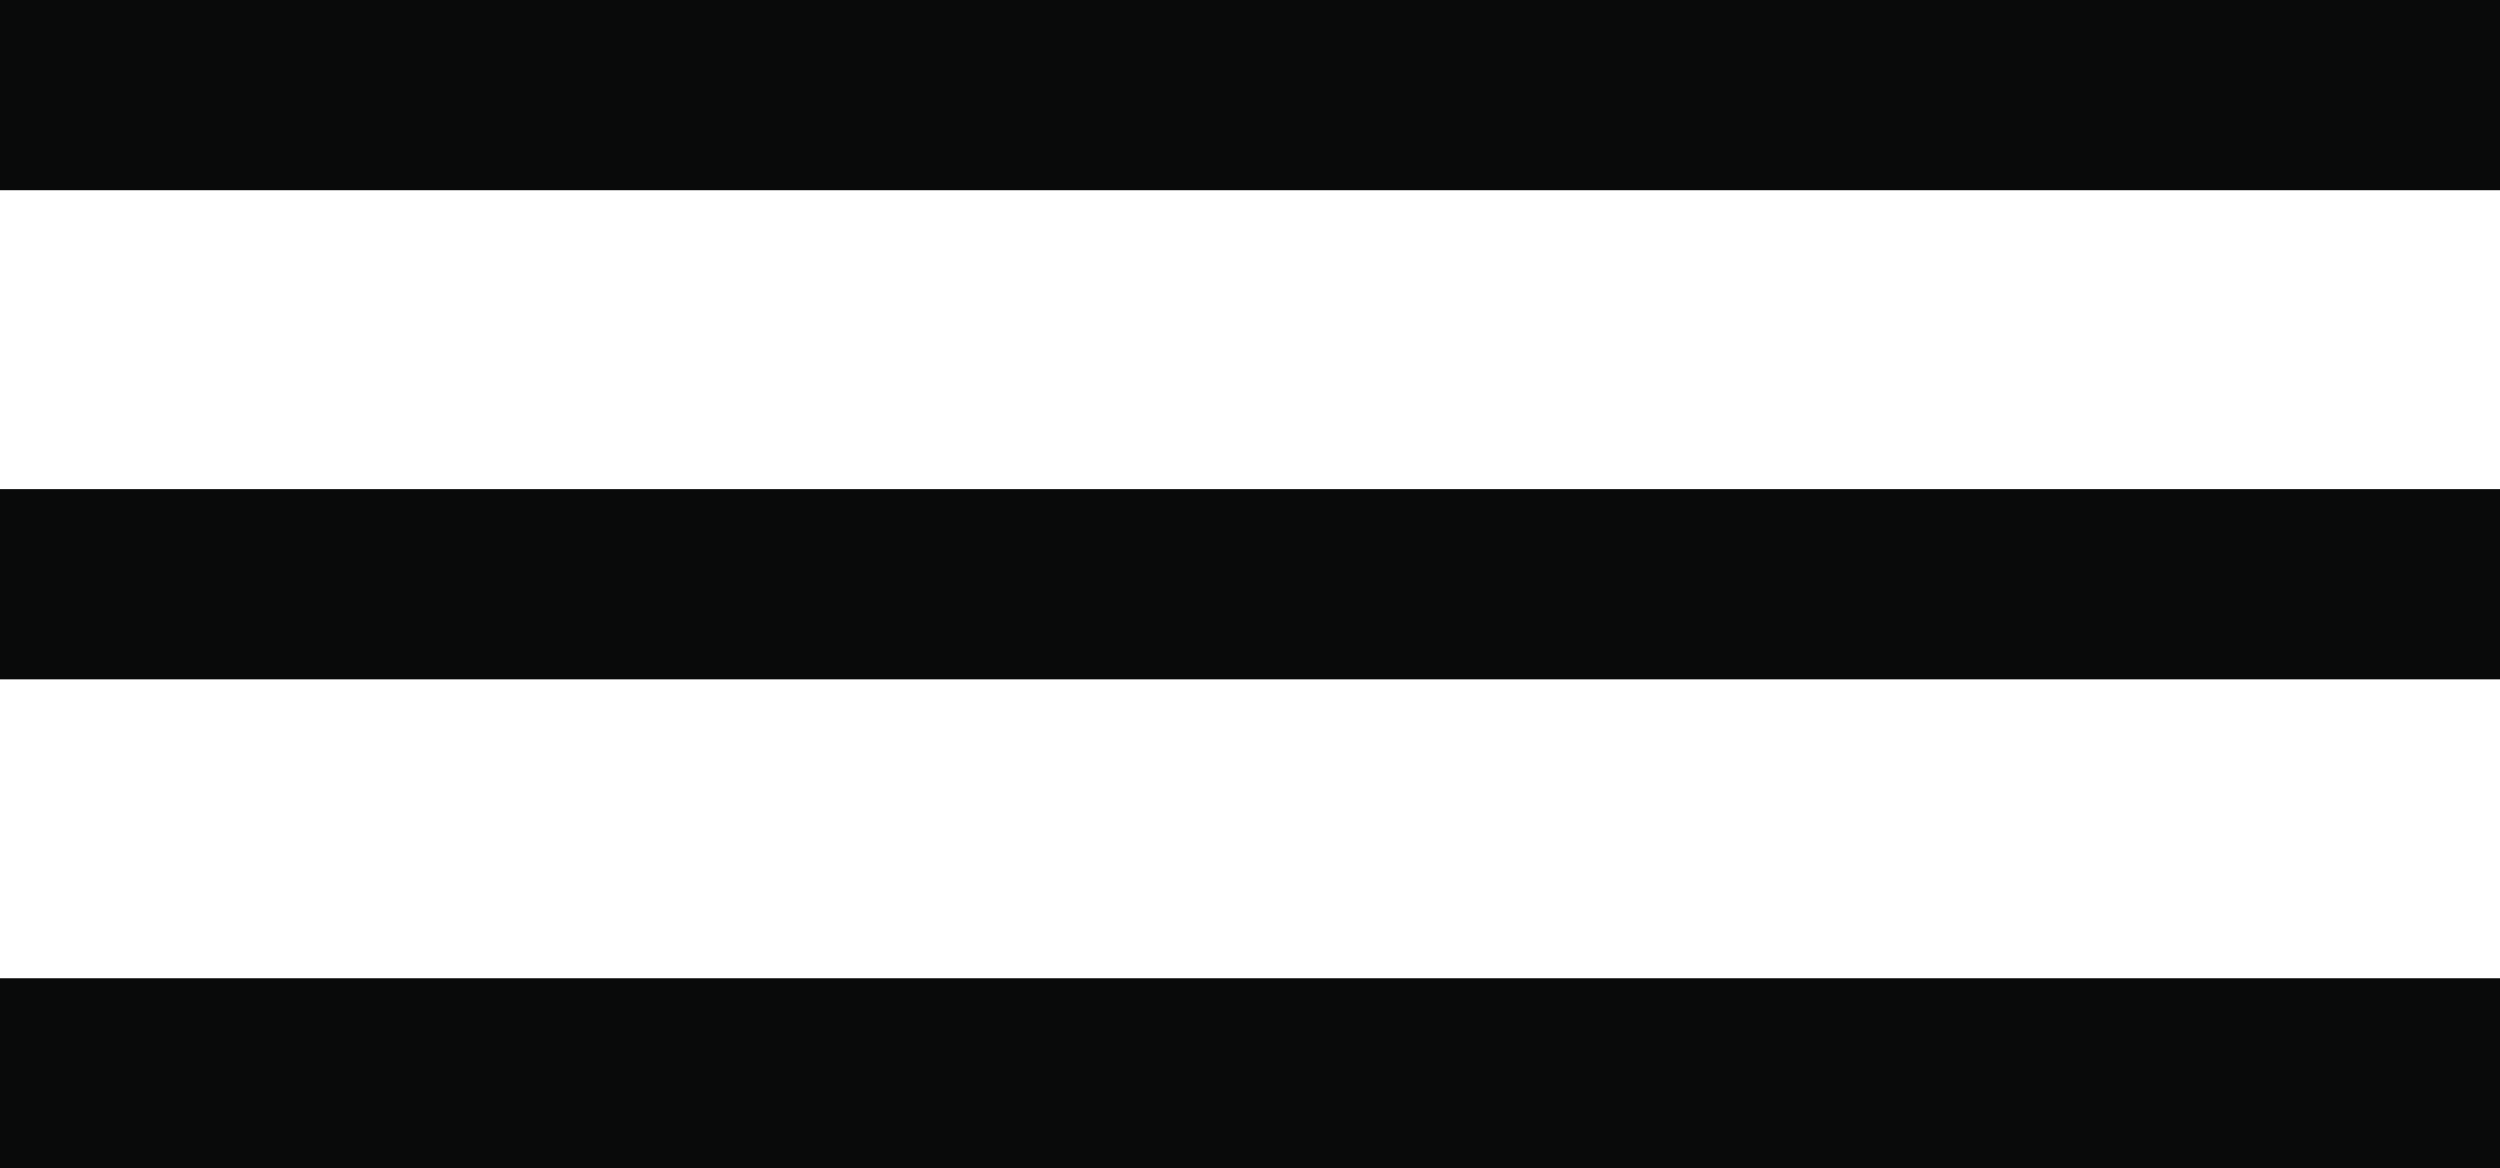
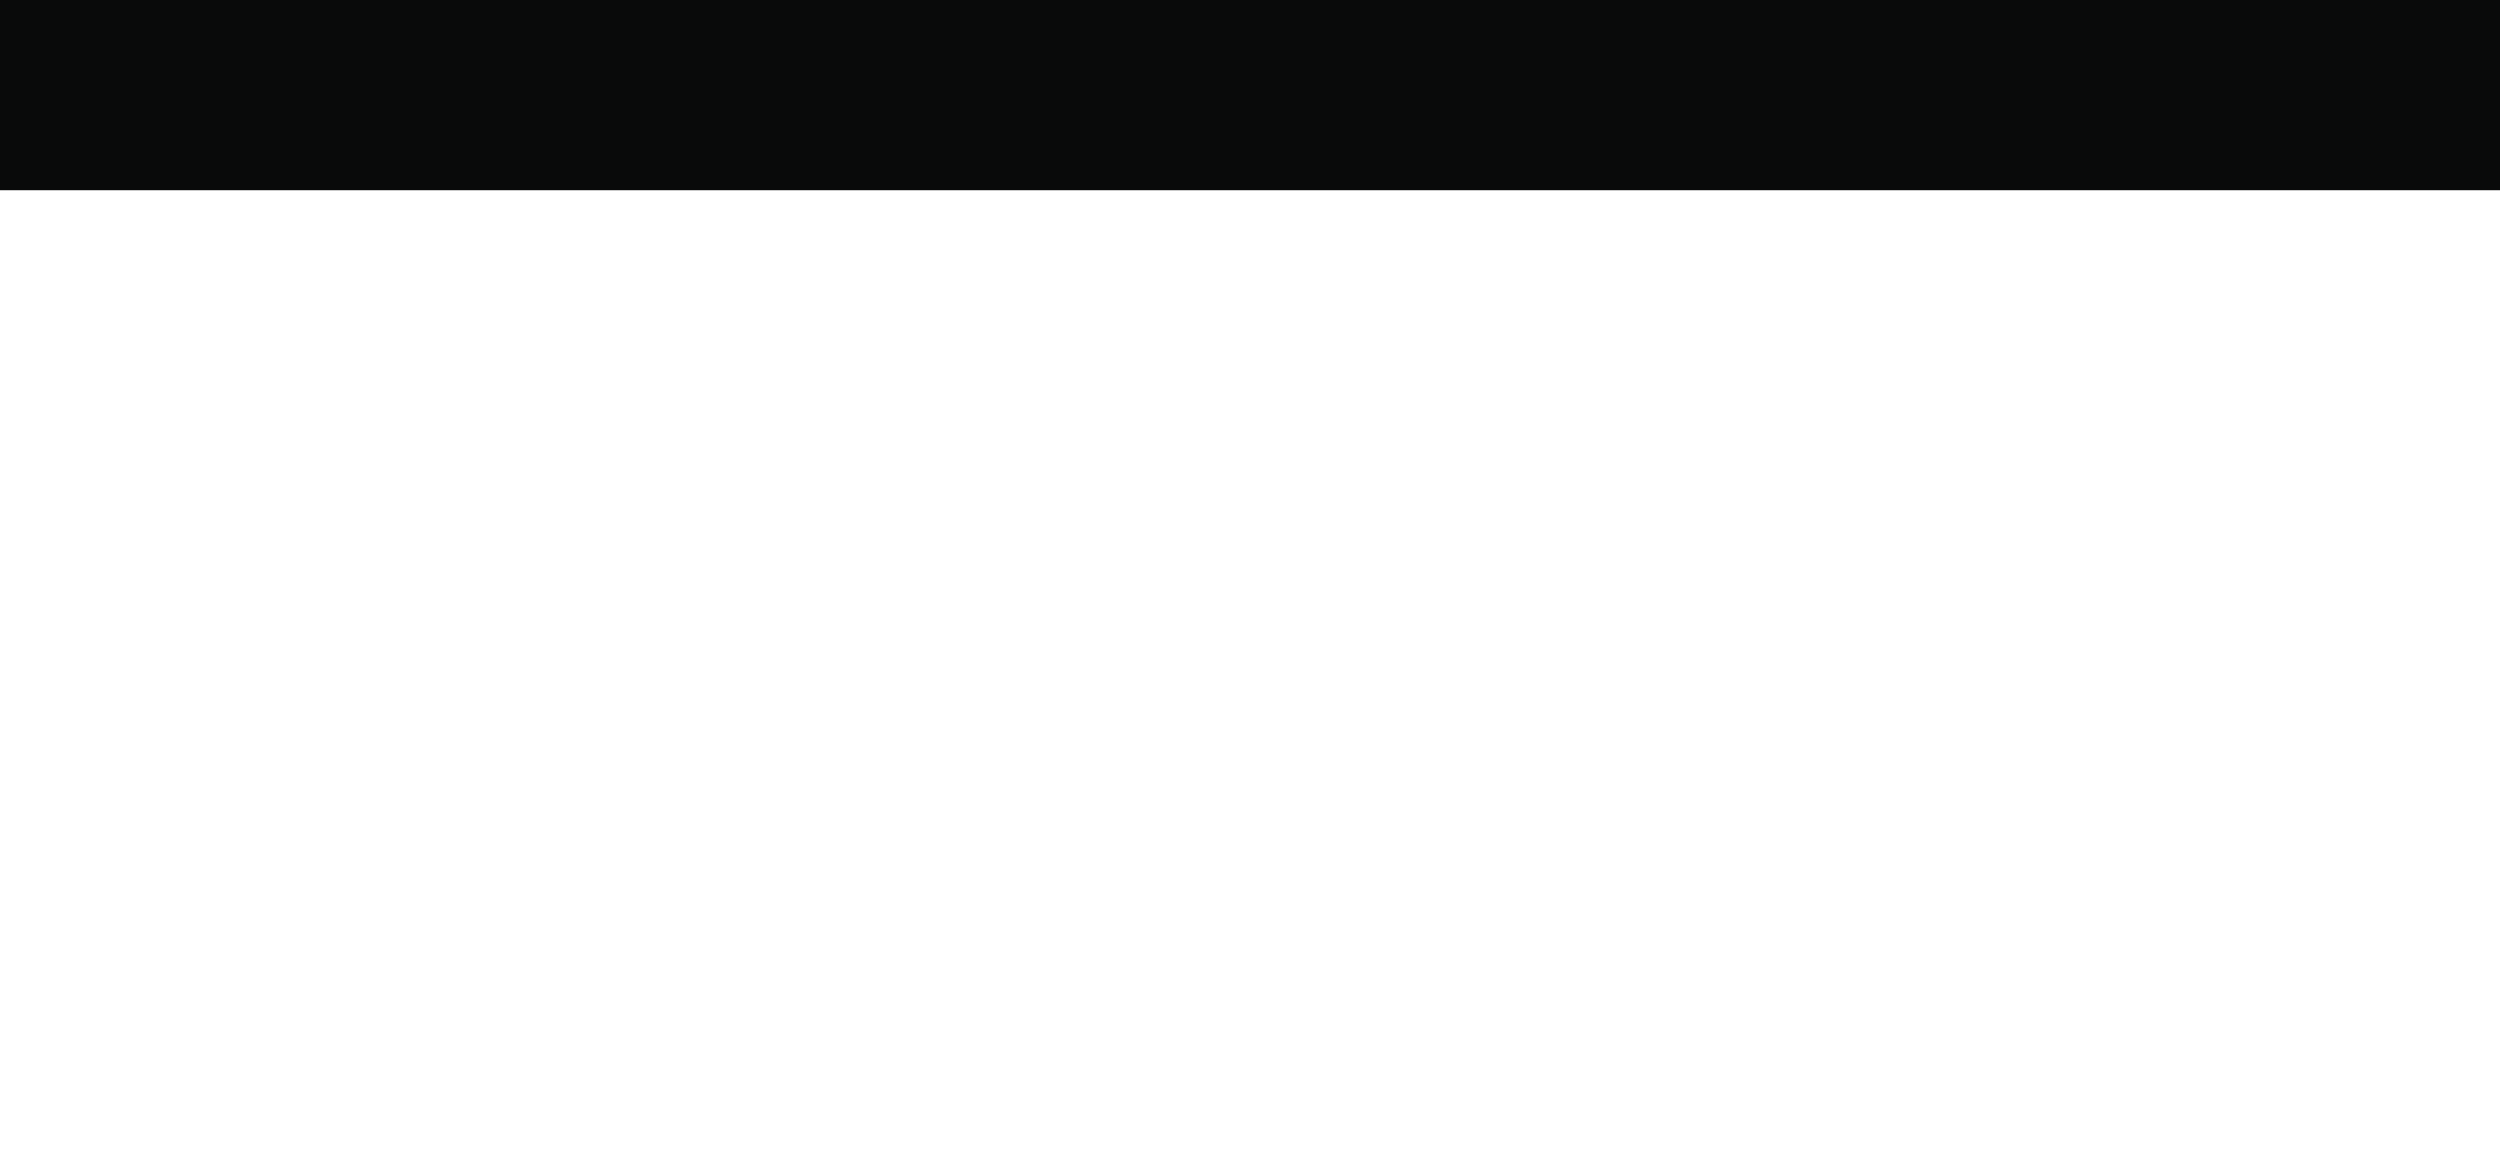
<svg xmlns="http://www.w3.org/2000/svg" width="184" height="86" viewBox="0 0 184 86" fill="none">
  <rect width="184" height="14" fill="#090A0A" />
-   <rect y="36" width="184" height="14" fill="#090A0A" />
-   <rect y="72" width="184" height="14" fill="#090A0A" />
</svg>